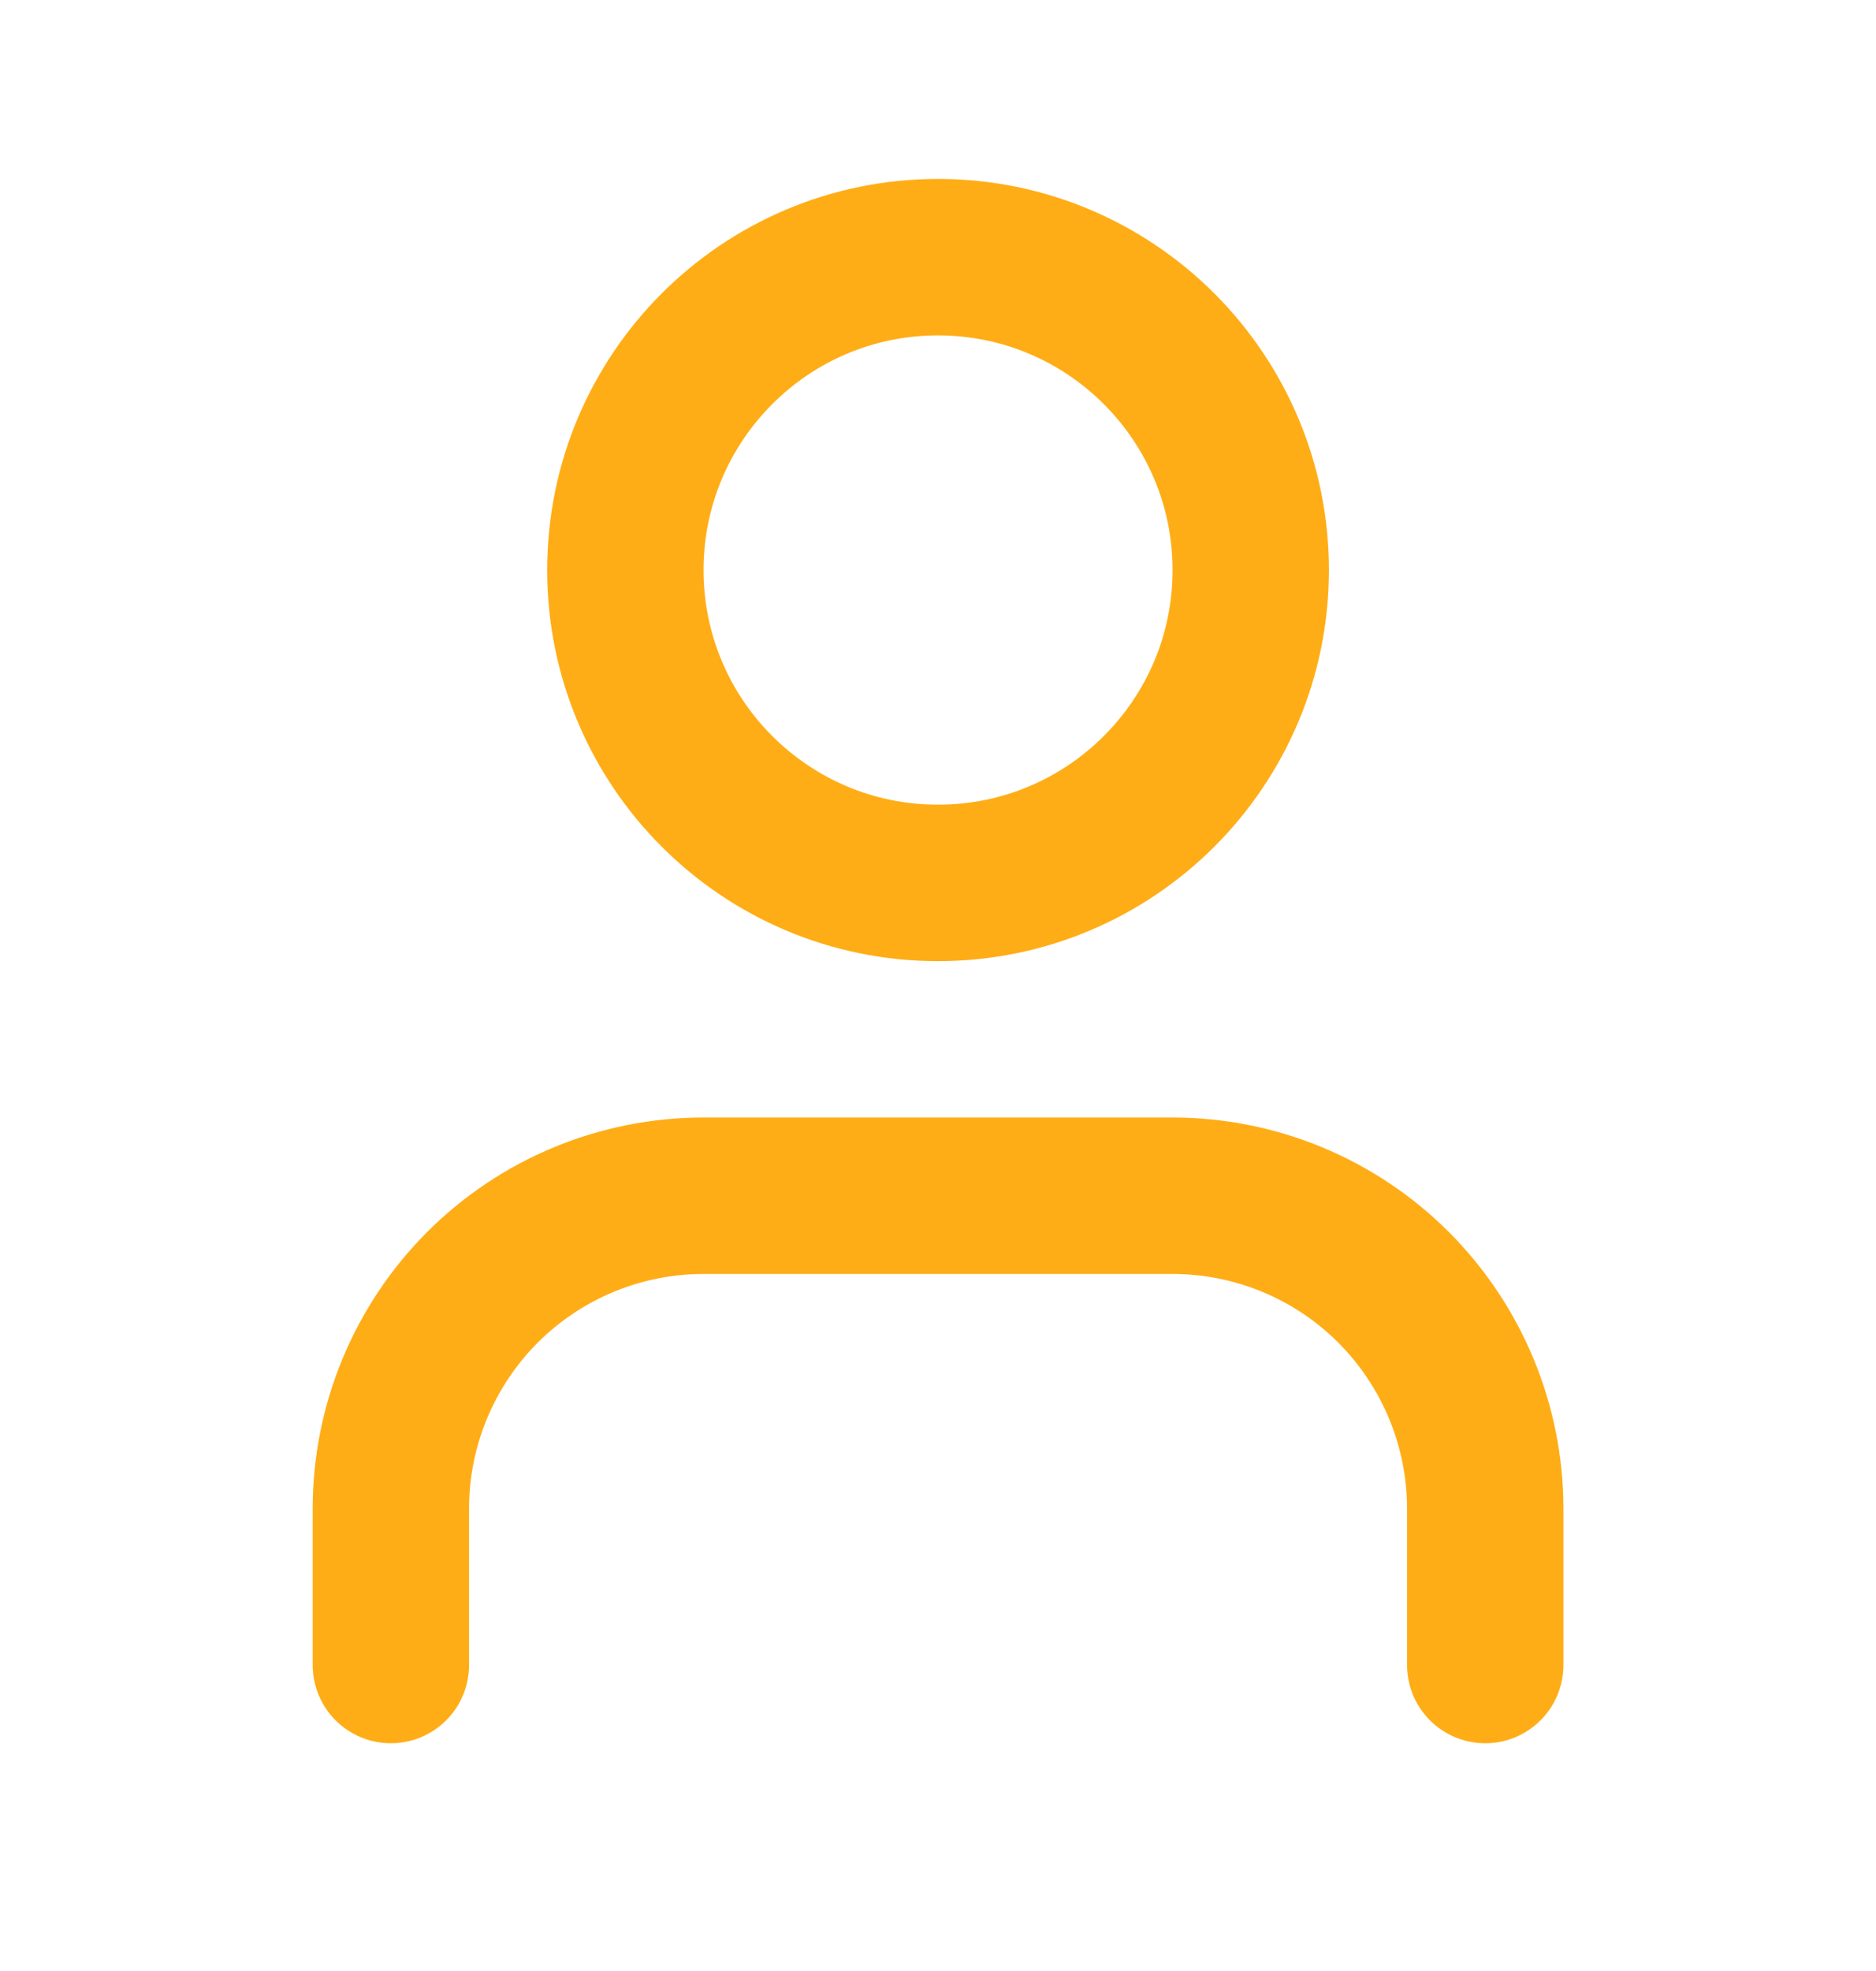
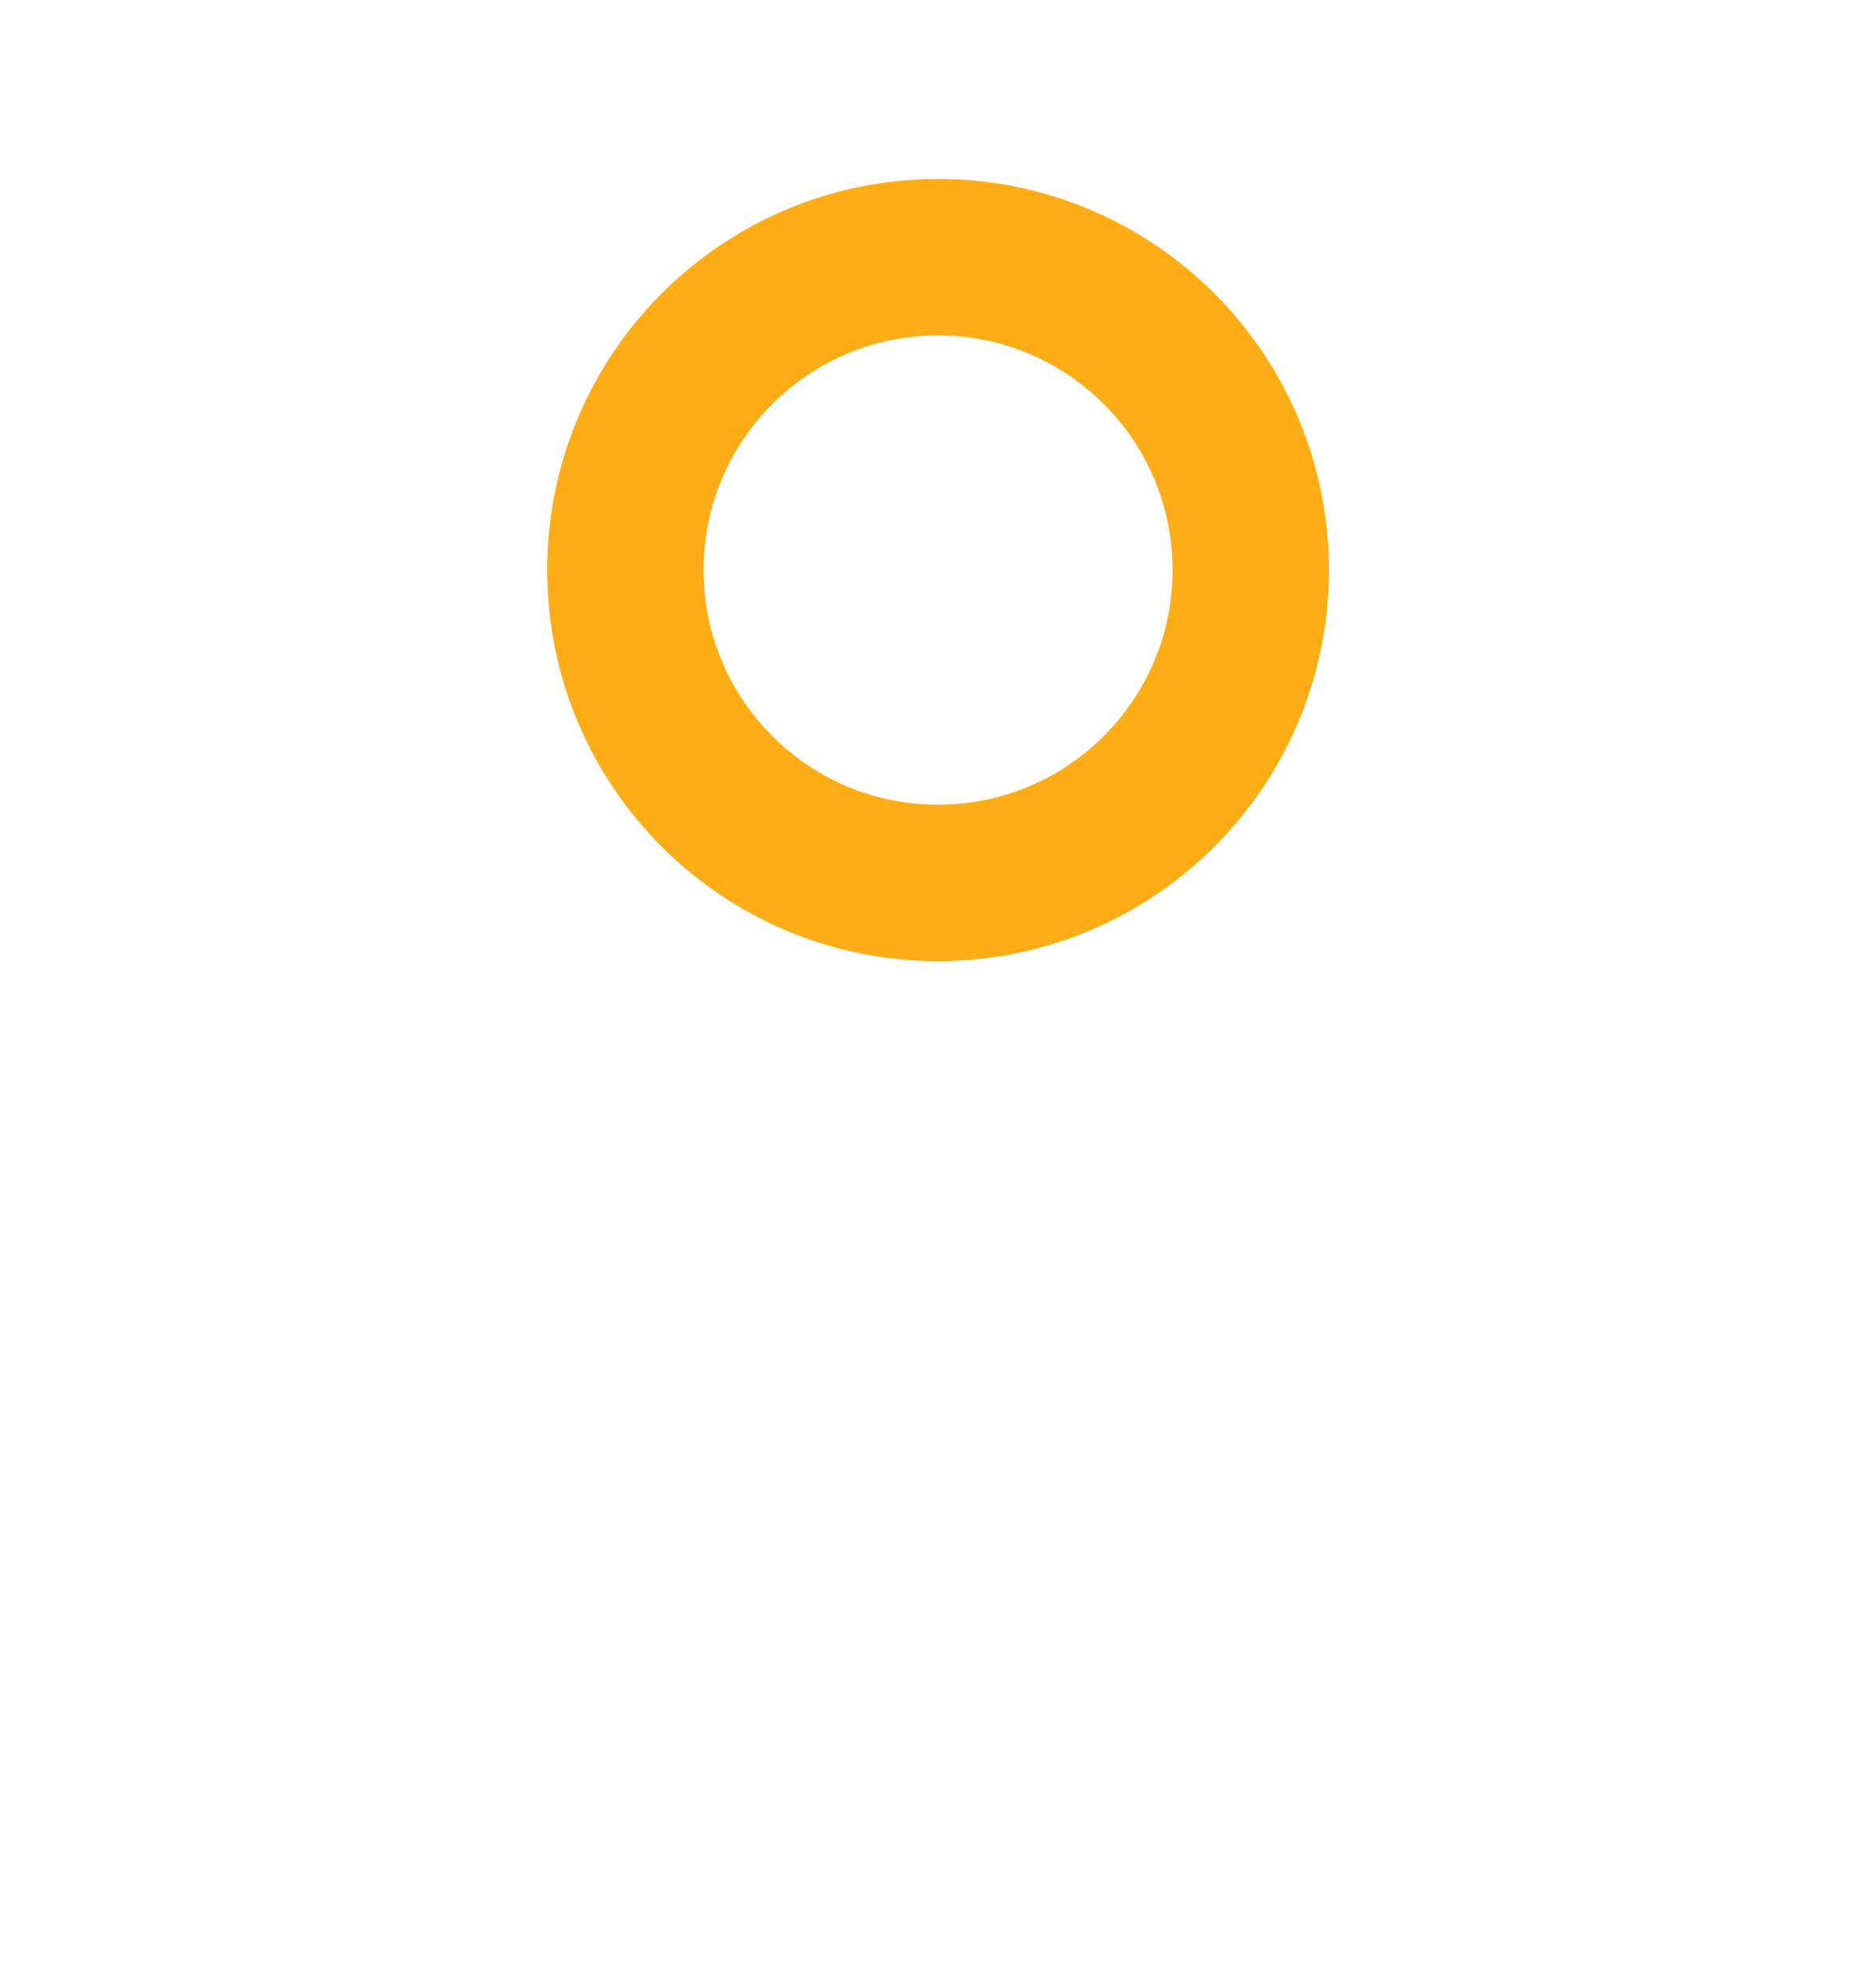
<svg xmlns="http://www.w3.org/2000/svg" width="20" height="21" viewBox="0 0 20 21" fill="none">
-   <path d="M15.834 17.74V16.074C15.834 15.19 15.482 14.342 14.857 13.716C14.232 13.091 13.384 12.74 12.5 12.74H7.5C6.616 12.74 5.768 13.091 5.143 13.716C4.518 14.342 4.167 15.19 4.167 16.074V17.74" stroke="#FFAD16" stroke-width="1.667" stroke-linecap="round" stroke-linejoin="round" />
  <path d="M10 9.407C11.841 9.407 13.334 7.915 13.334 6.074C13.334 4.233 11.841 2.74 10 2.74C8.159 2.74 6.667 4.233 6.667 6.074C6.667 7.915 8.159 9.407 10 9.407Z" stroke="#FFAD16" stroke-width="1.667" stroke-linecap="round" stroke-linejoin="round" />
</svg>